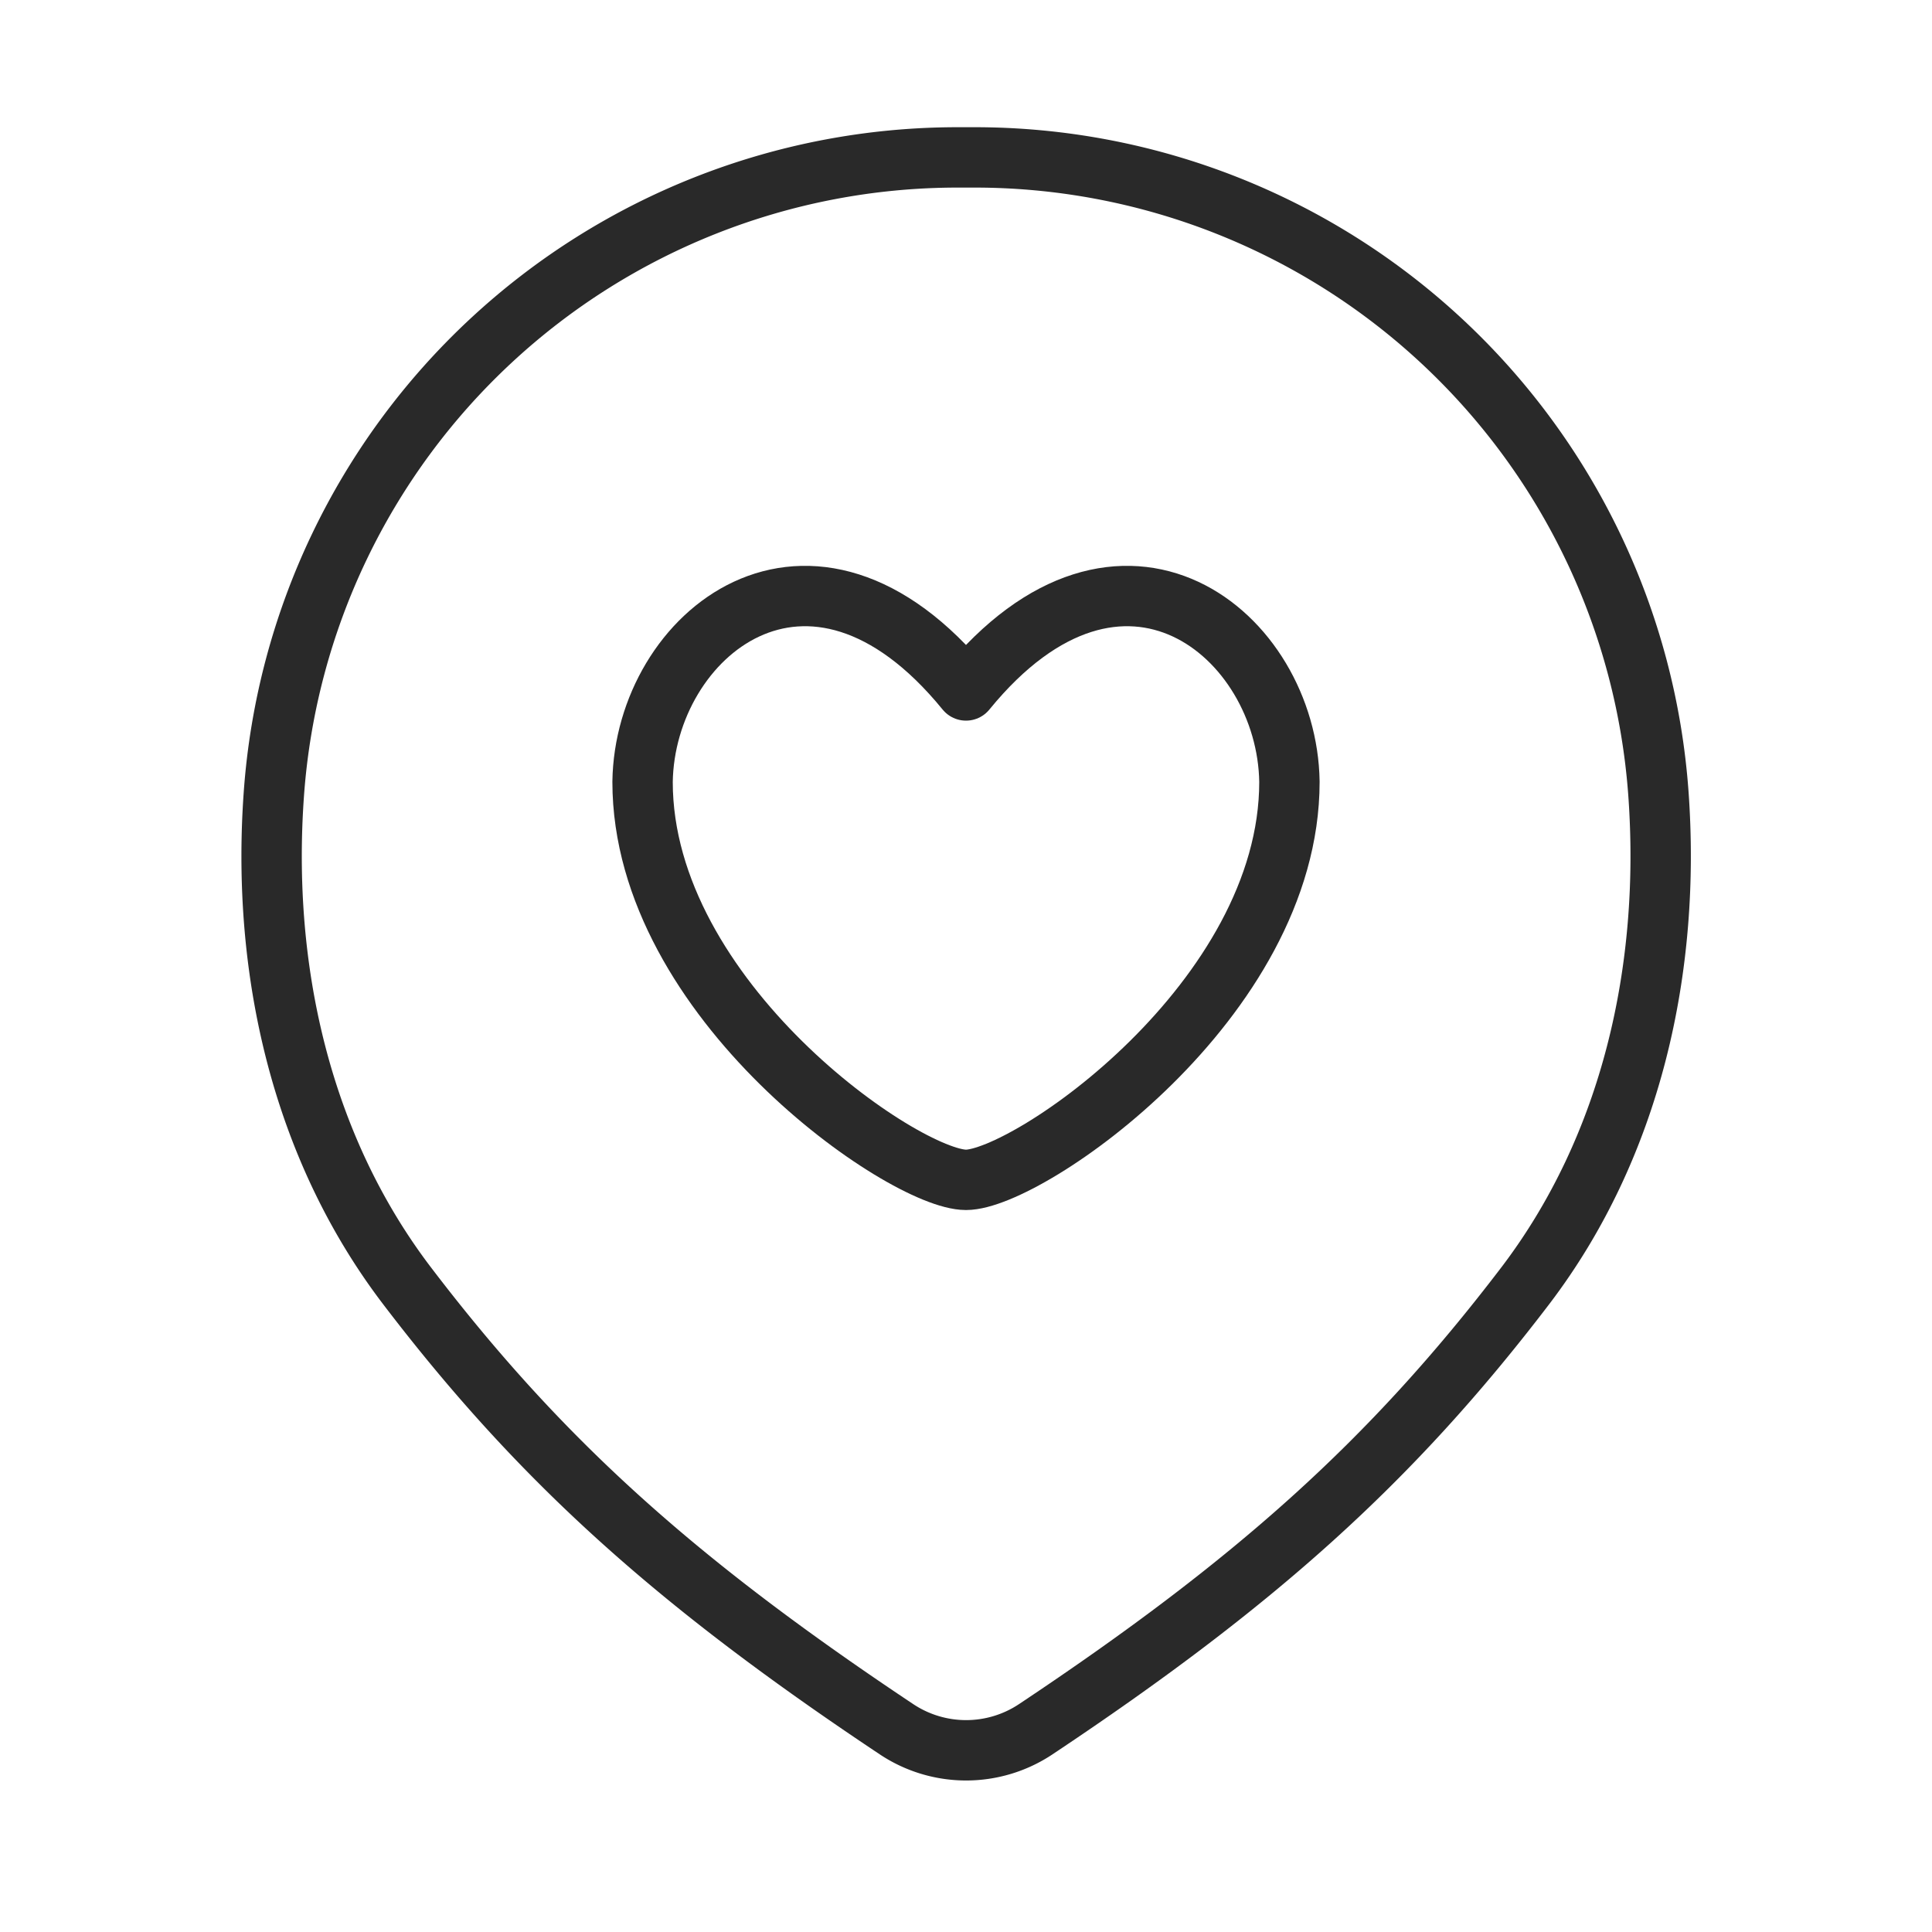
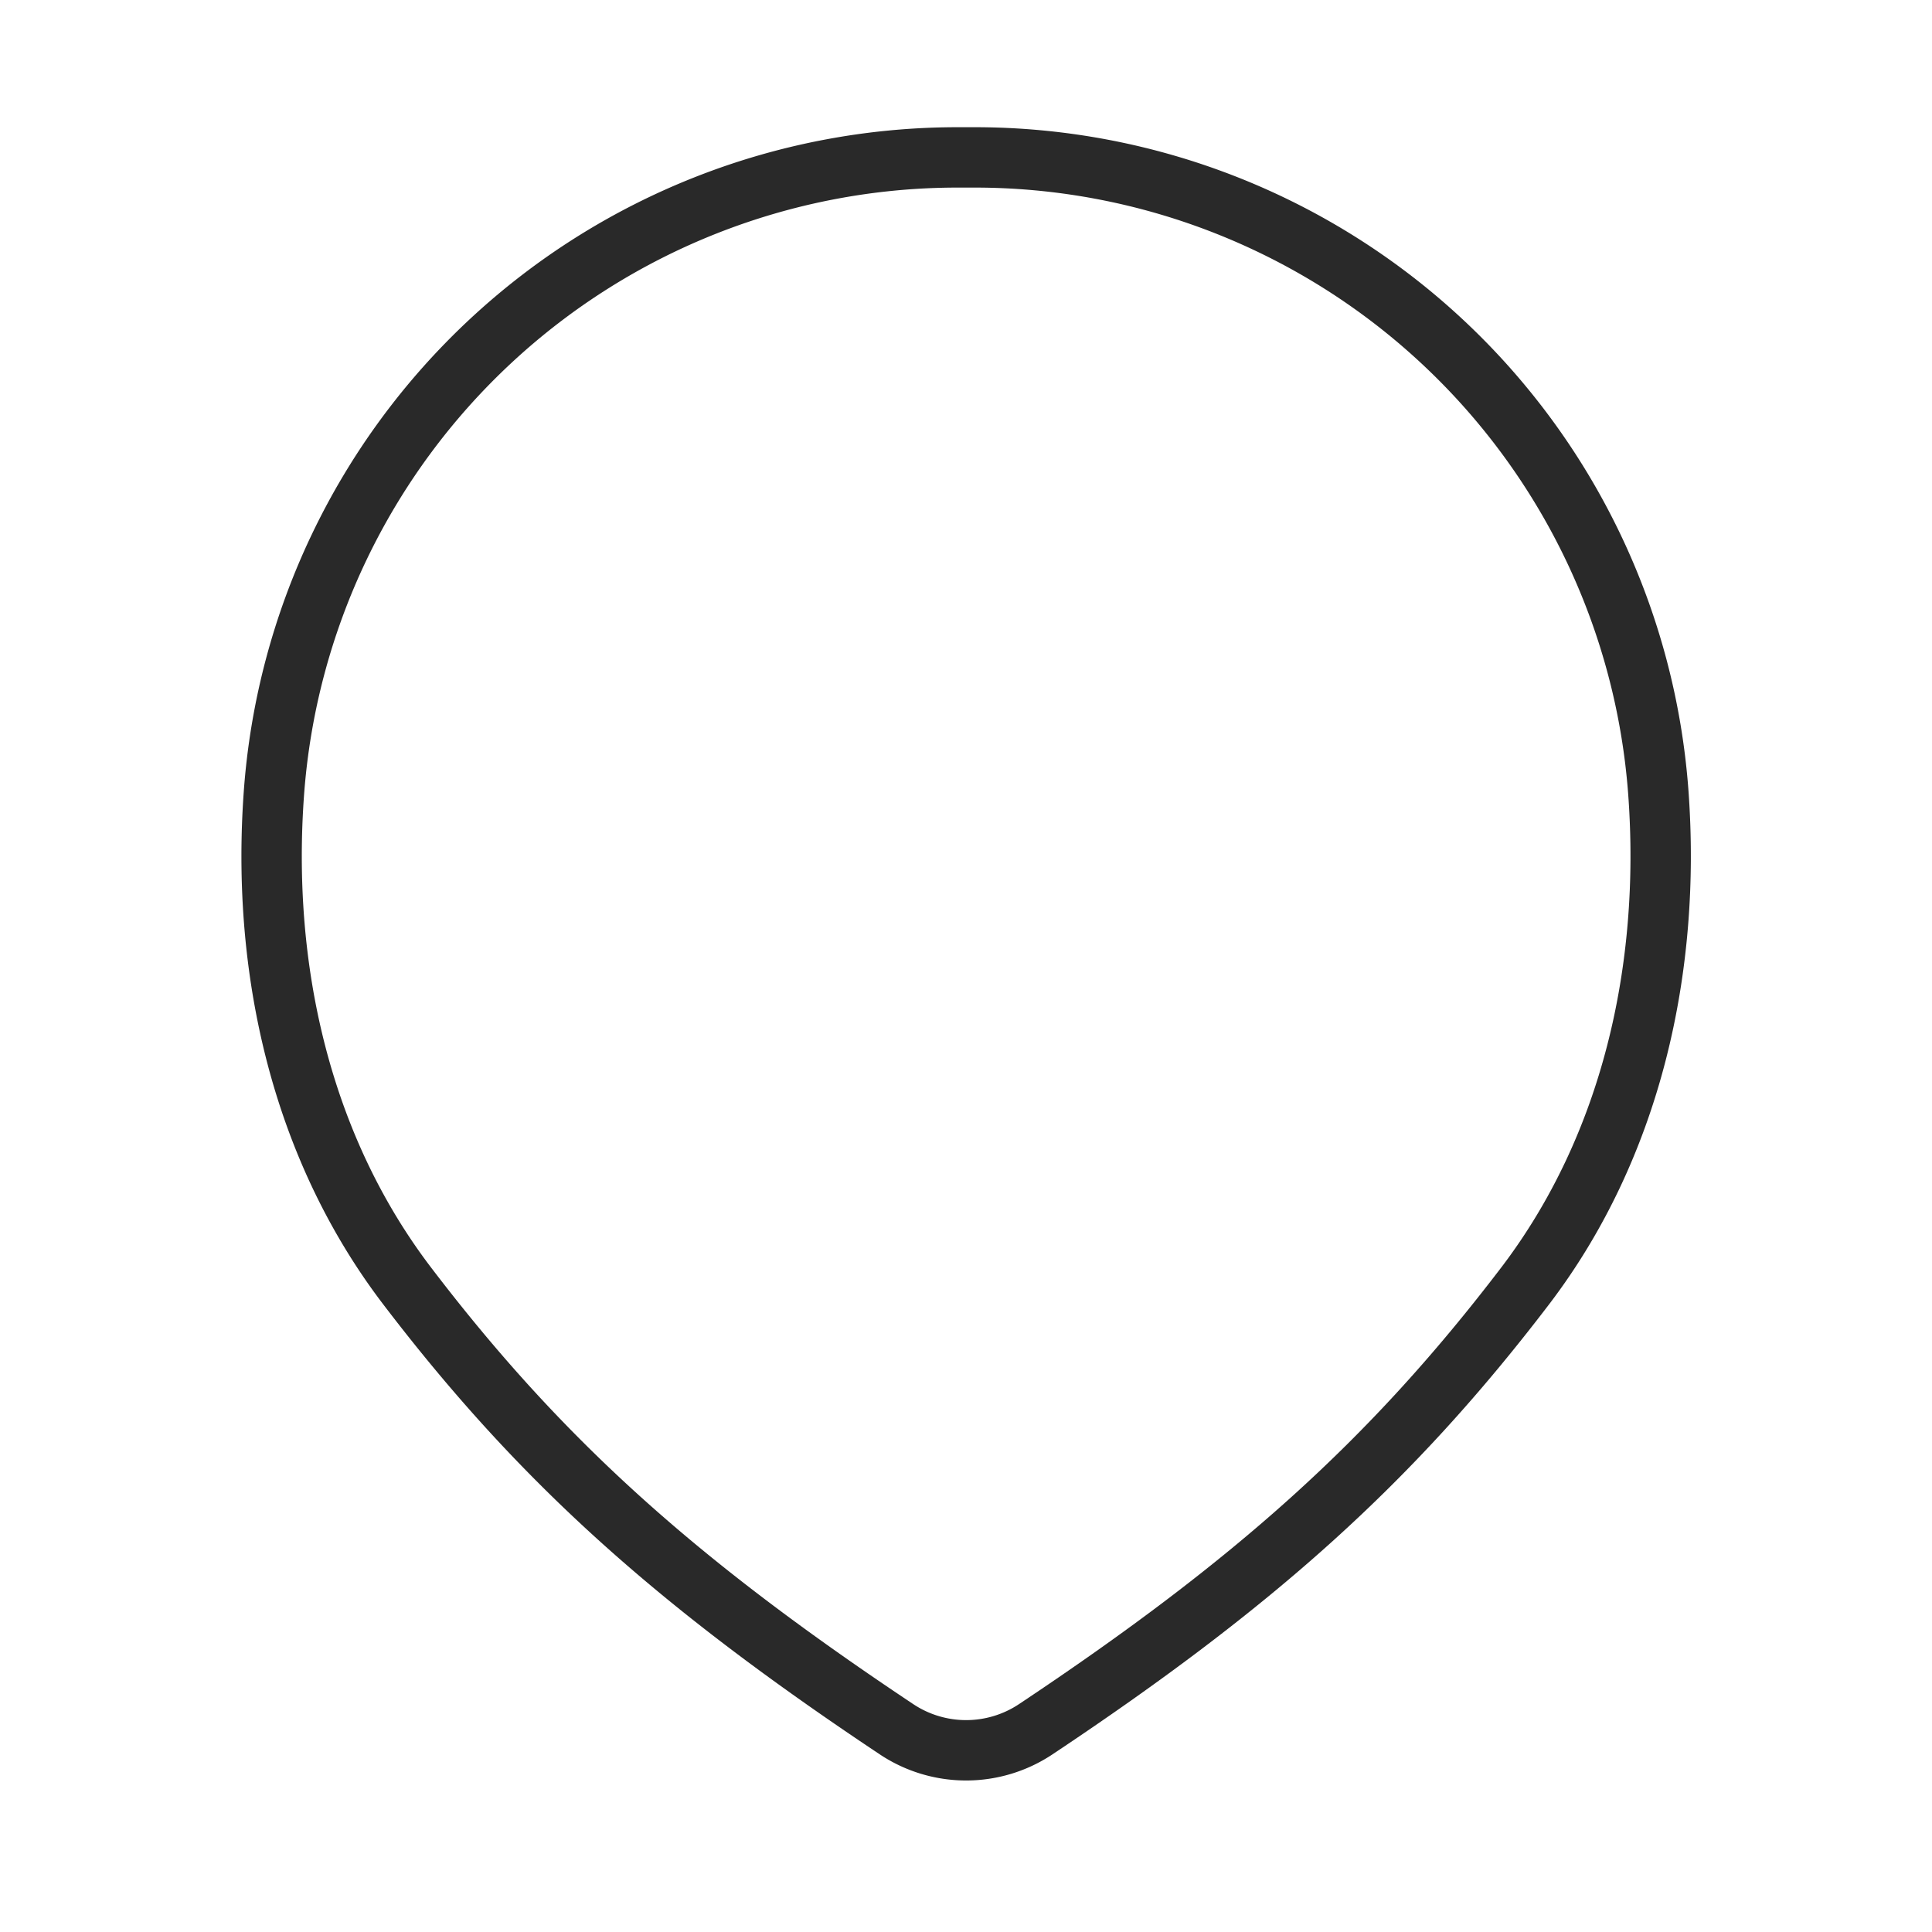
<svg xmlns="http://www.w3.org/2000/svg" fill="none" viewBox="-1 -1 32 32" height="32" width="32">
  <desc>Location Heart Pin Streamline Icon: https://streamlinehq.com</desc>
  <g stroke="#292929" stroke-linecap="round" stroke-linejoin="round" stroke-width="1">
-     <path d="M15 10.436c-2.589-3.176-5.32-.92-5.357 1.513 0 3.621 4.333 6.593 5.357 6.593s5.357-2.972 5.357-6.593C20.321 9.516 17.59 7.26 15 10.436" />
    <path d="M15.144 1.607h-.288A11.353 11.353 0 0 0 3.536 12.15c-.208 2.895.445 5.833 2.203 8.143 2.23 2.927 4.495 4.941 8.112 7.35a2.08 2.08 0 0 0 2.302 0c3.617-2.409 5.882-4.423 8.113-7.35 1.757-2.31 2.41-5.248 2.203-8.143A11.353 11.353 0 0 0 15.144 1.607" />
  </g>
</svg>